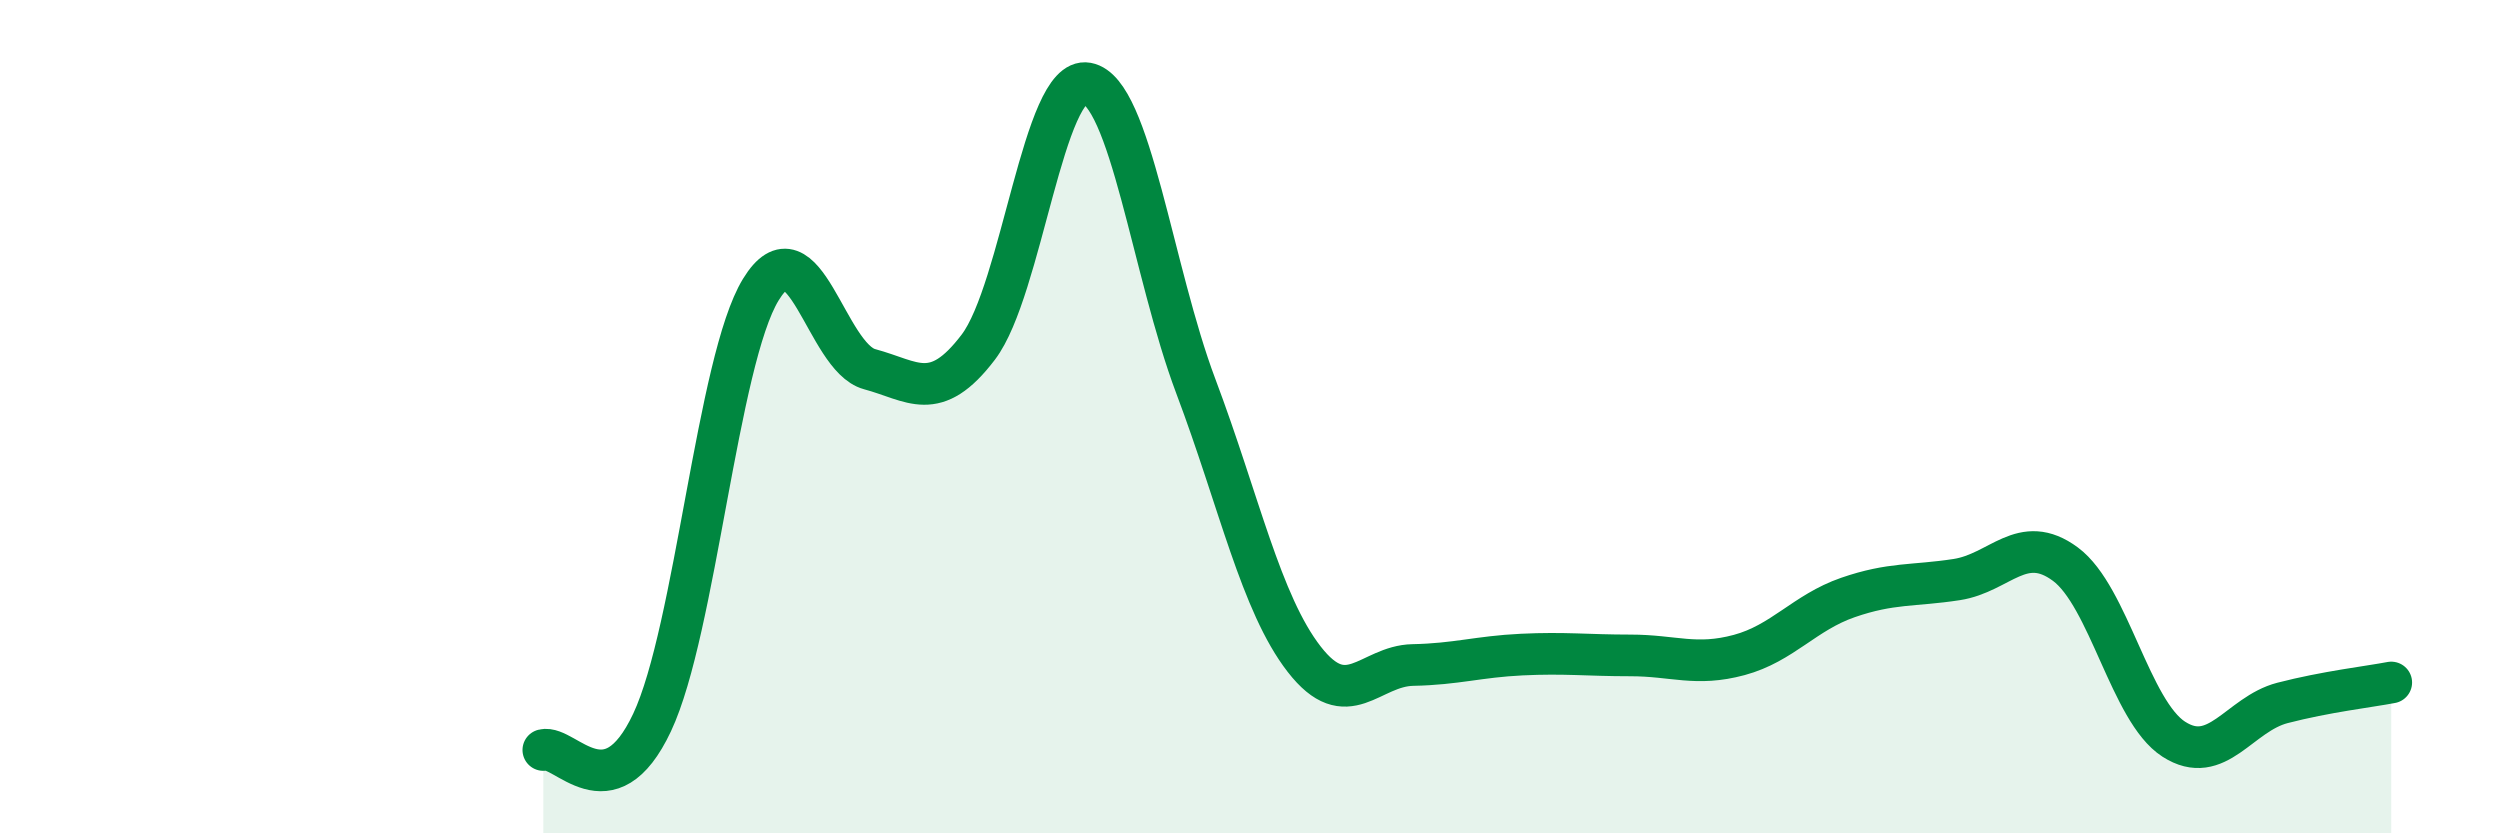
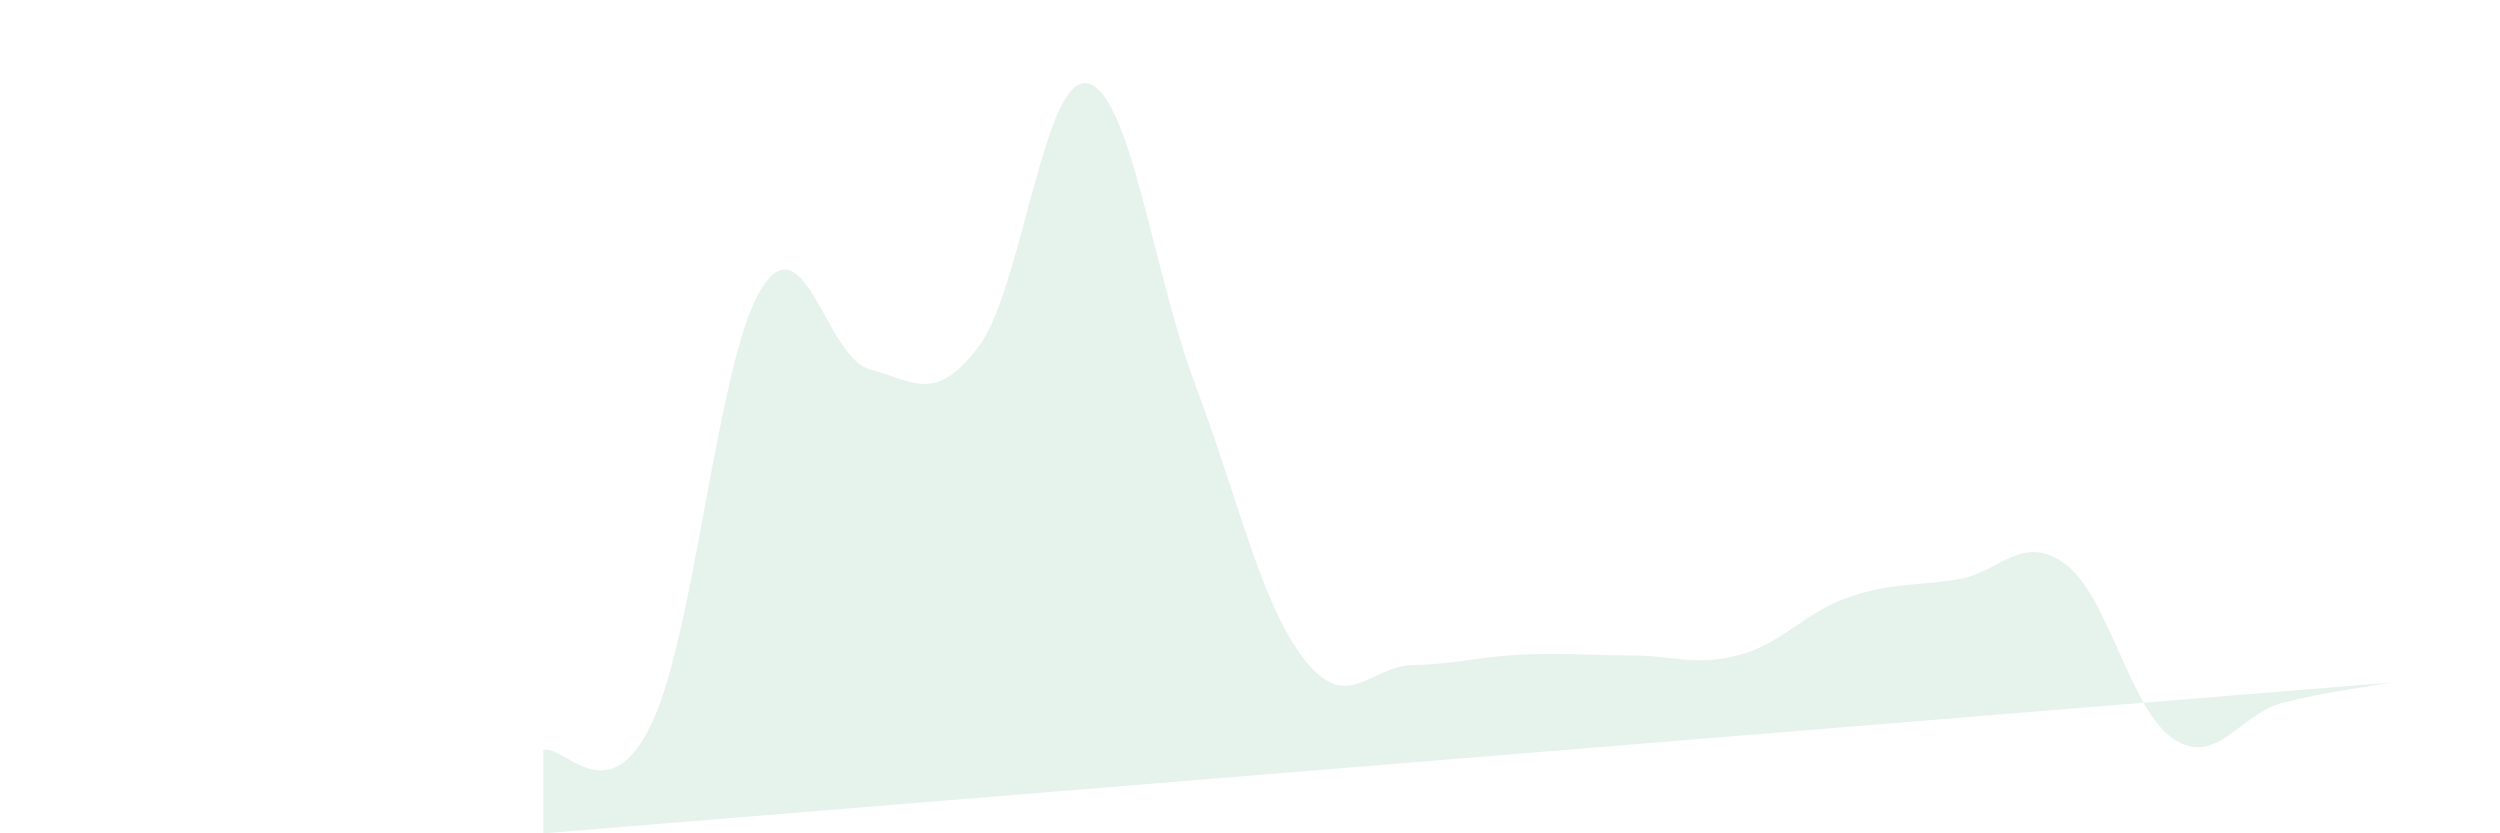
<svg xmlns="http://www.w3.org/2000/svg" width="60" height="20" viewBox="0 0 60 20">
-   <path d="M 13.04,18 C 13.56,17.87 14.61,19.55 15.65,17.34 C 16.69,15.13 17.22,8.65 18.26,6.95 C 19.3,5.25 19.83,8.58 20.87,8.86 C 21.91,9.14 22.44,9.7 23.48,8.33 C 24.52,6.96 25.05,1.81 26.09,2 C 27.13,2.19 27.66,6.51 28.7,9.27 C 29.74,12.03 30.26,14.48 31.3,15.82 C 32.34,17.16 32.87,15.98 33.91,15.96 C 34.95,15.94 35.48,15.76 36.52,15.71 C 37.56,15.66 38.09,15.73 39.13,15.73 C 40.17,15.73 40.7,16 41.74,15.72 C 42.78,15.44 43.31,14.7 44.35,14.34 C 45.39,13.98 45.92,14.07 46.96,13.91 C 48,13.75 48.53,12.77 49.57,13.54 C 50.61,14.31 51.13,17.07 52.17,17.74 C 53.21,18.41 53.74,17.14 54.78,16.87 C 55.82,16.6 56.87,16.48 57.39,16.38L57.39 20L13.04 20Z" fill="#008740" opacity="0.1" stroke-linecap="round" stroke-linejoin="round" />
-   <path d="M 13.04,18 C 13.56,17.87 14.61,19.55 15.65,17.34 C 16.69,15.13 17.22,8.65 18.26,6.95 C 19.3,5.25 19.83,8.58 20.87,8.86 C 21.91,9.14 22.44,9.7 23.48,8.33 C 24.52,6.96 25.05,1.81 26.09,2 C 27.13,2.19 27.66,6.51 28.7,9.27 C 29.74,12.03 30.26,14.48 31.3,15.82 C 32.34,17.16 32.87,15.98 33.91,15.96 C 34.95,15.94 35.48,15.76 36.52,15.71 C 37.56,15.66 38.09,15.73 39.13,15.73 C 40.17,15.73 40.7,16 41.74,15.72 C 42.78,15.44 43.31,14.7 44.35,14.34 C 45.39,13.98 45.92,14.07 46.96,13.91 C 48,13.75 48.53,12.77 49.57,13.54 C 50.61,14.31 51.13,17.07 52.17,17.74 C 53.21,18.41 53.74,17.14 54.78,16.87 C 55.82,16.6 56.87,16.48 57.39,16.38" stroke="#008740" stroke-width="1" fill="none" stroke-linecap="round" stroke-linejoin="round" />
+   <path d="M 13.04,18 C 13.56,17.87 14.61,19.55 15.65,17.34 C 16.69,15.13 17.22,8.65 18.26,6.95 C 19.3,5.25 19.83,8.58 20.87,8.86 C 21.91,9.14 22.44,9.7 23.48,8.33 C 24.52,6.96 25.05,1.81 26.09,2 C 27.13,2.19 27.66,6.51 28.7,9.27 C 29.74,12.03 30.26,14.48 31.3,15.82 C 32.34,17.16 32.87,15.98 33.91,15.96 C 34.95,15.94 35.48,15.76 36.52,15.71 C 37.56,15.66 38.09,15.73 39.13,15.73 C 40.17,15.73 40.7,16 41.74,15.72 C 42.78,15.44 43.31,14.7 44.35,14.34 C 45.39,13.98 45.92,14.07 46.96,13.91 C 48,13.75 48.53,12.77 49.57,13.54 C 50.61,14.31 51.13,17.07 52.17,17.74 C 53.21,18.41 53.74,17.14 54.78,16.87 C 55.82,16.6 56.87,16.48 57.39,16.38L13.04 20Z" fill="#008740" opacity="0.1" stroke-linecap="round" stroke-linejoin="round" />
</svg>